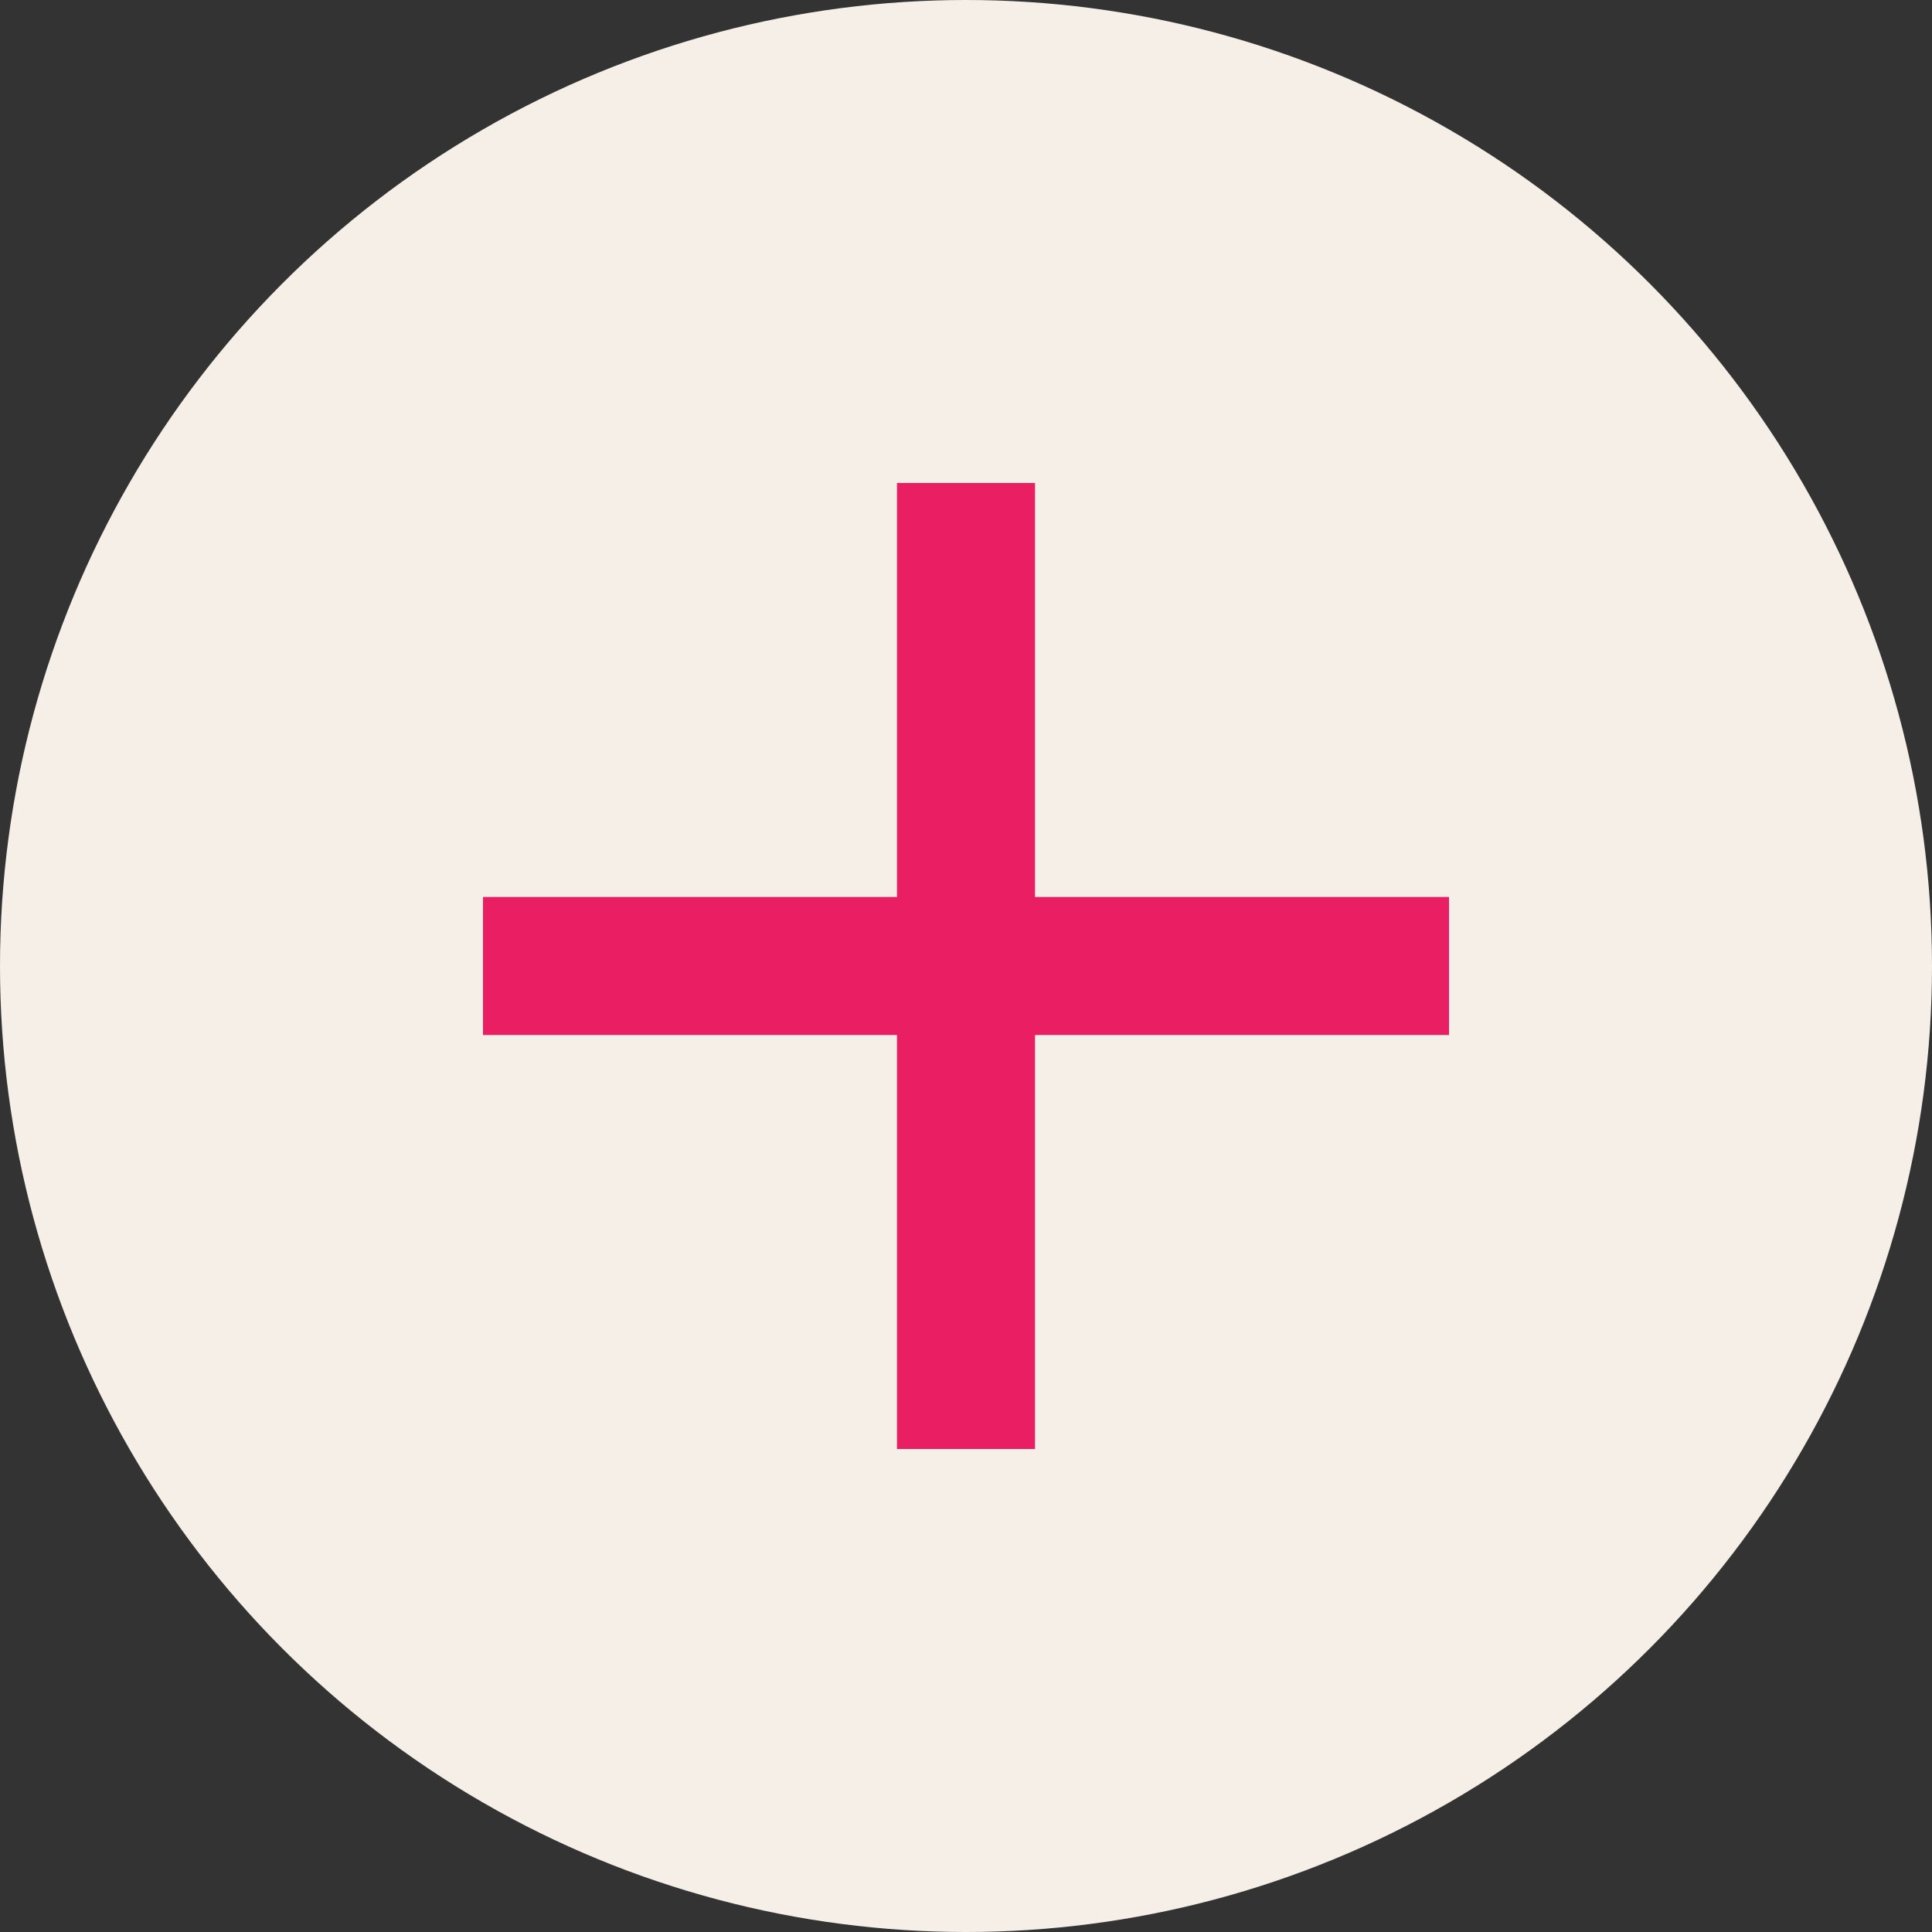
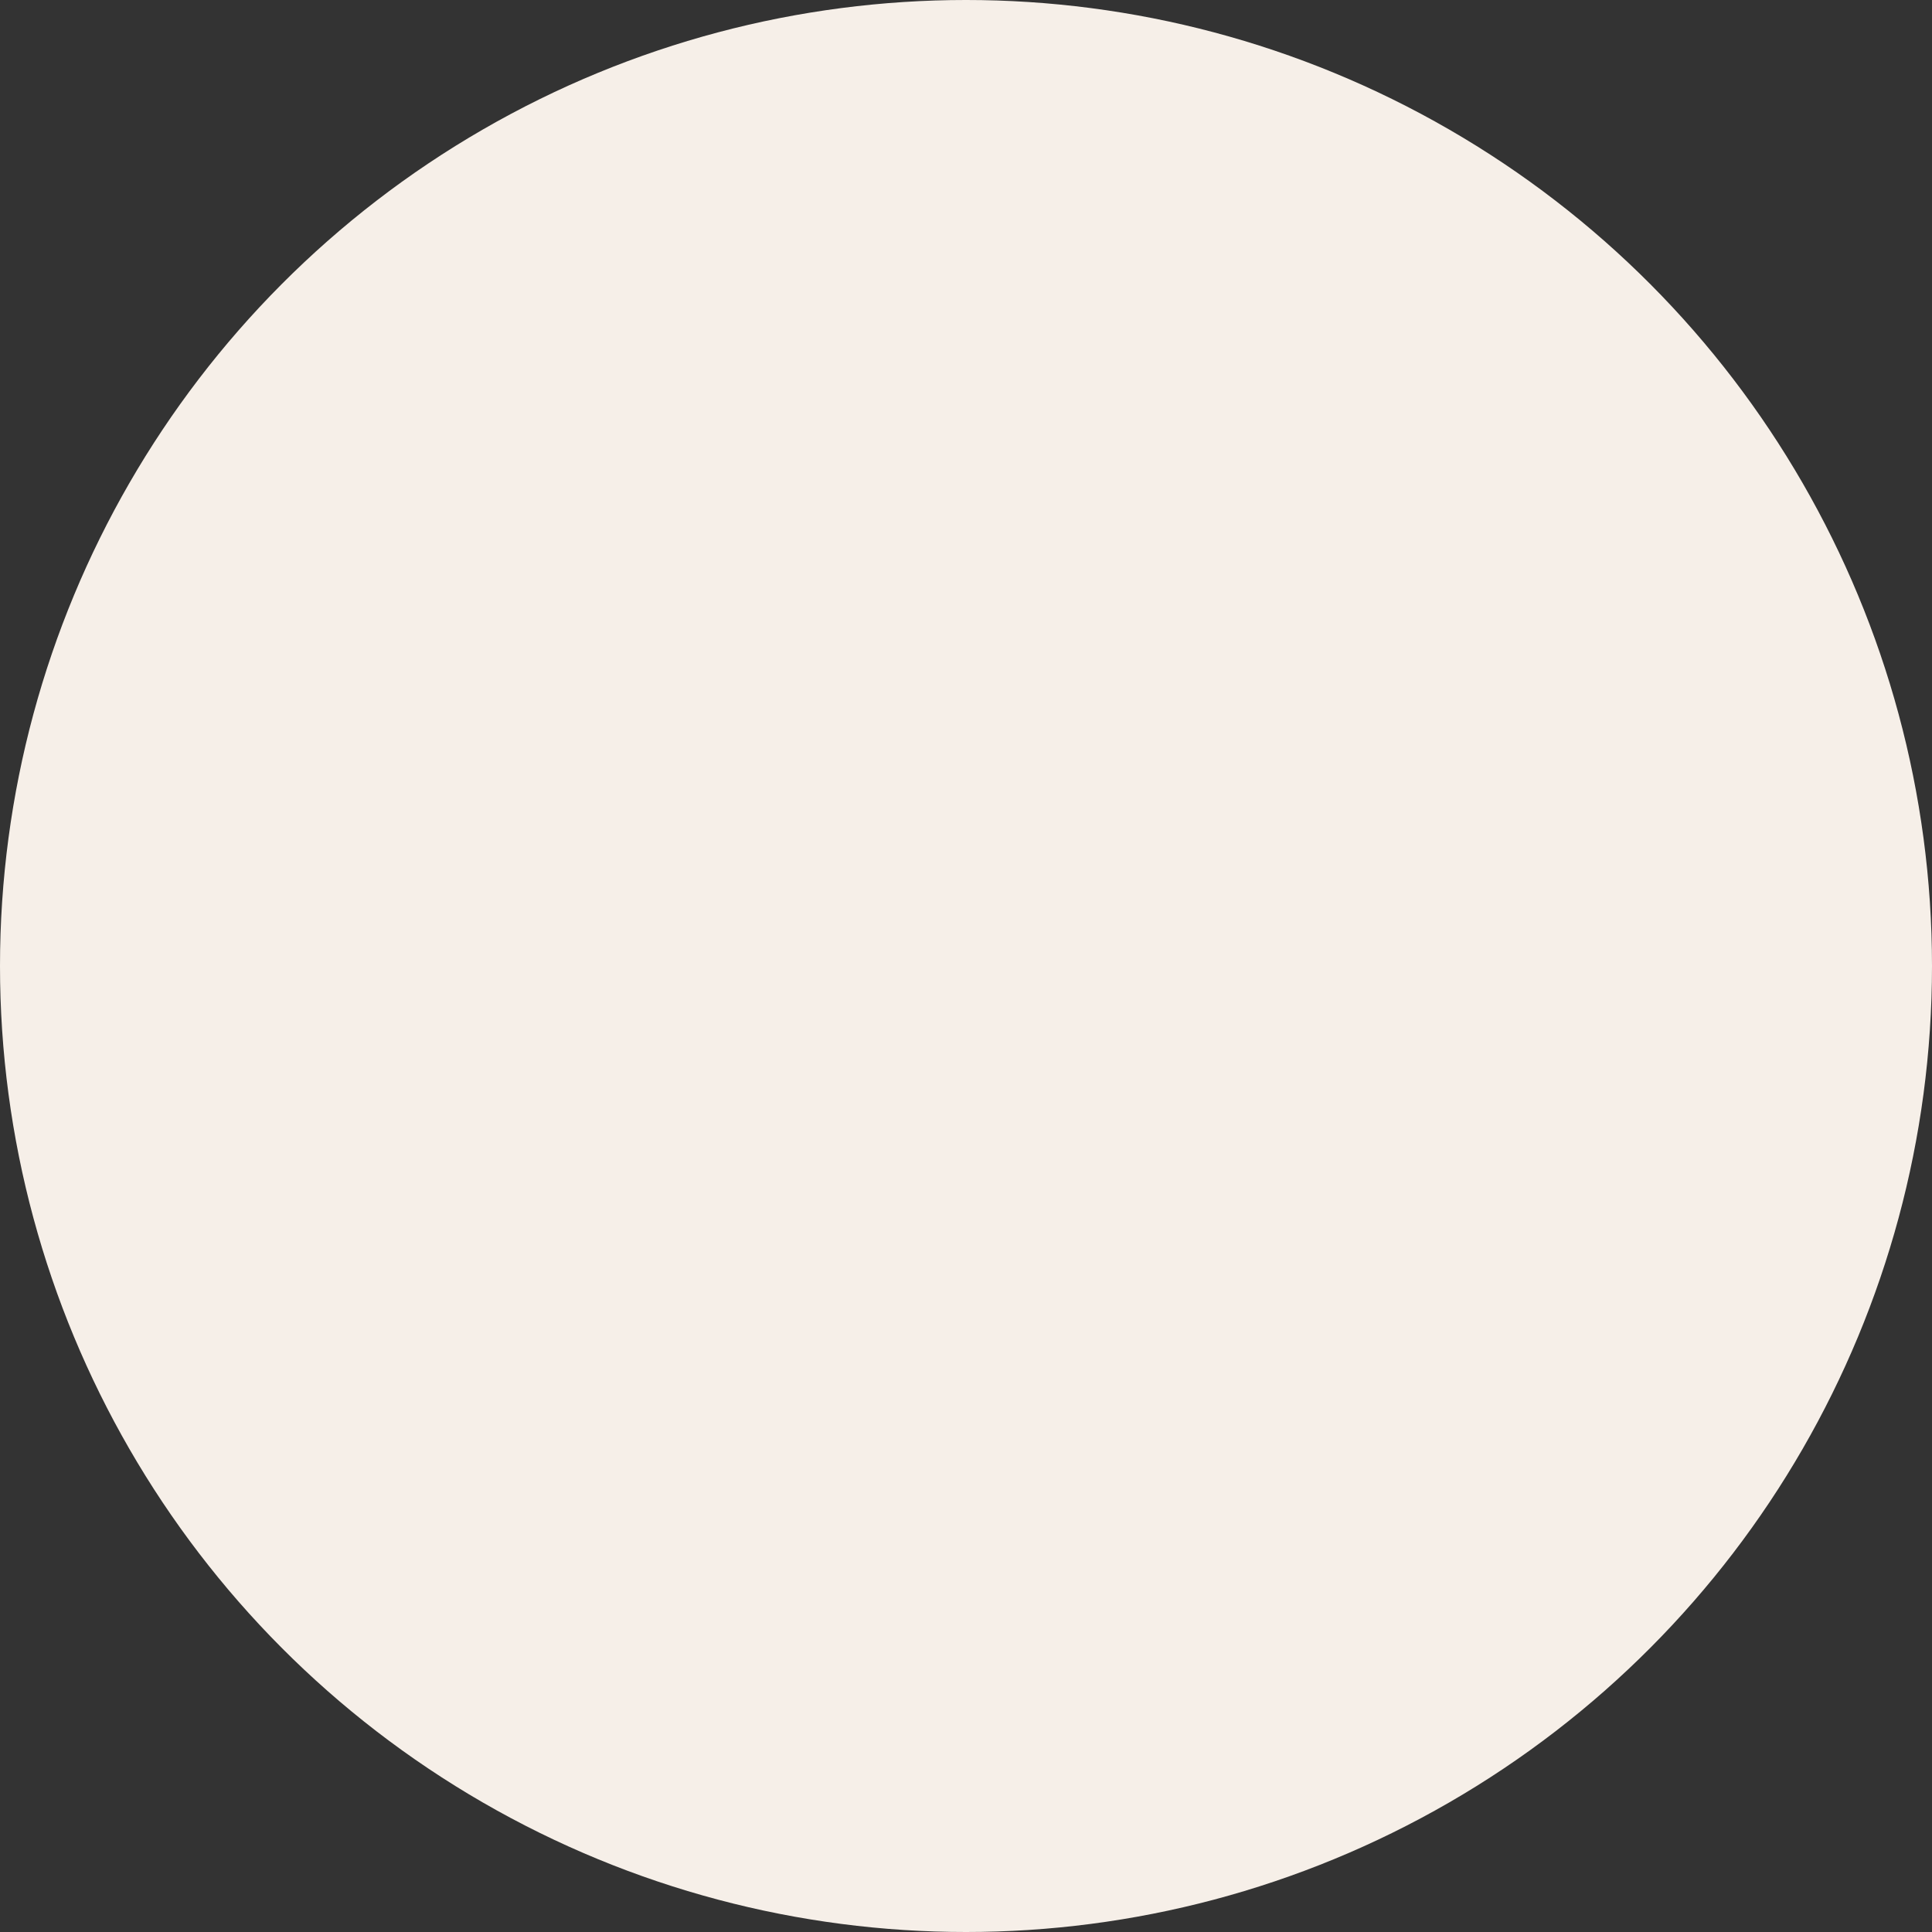
<svg xmlns="http://www.w3.org/2000/svg" width="32" height="32" viewBox="0 0 32 32" fill="none">
  <rect x="0" y="0" width="32" height="32" fill="#333333" stroke="none" />
  <circle cx="16" cy="16" r="16" fill="#F6EFE8" />
-   <path d="M24 14.857H17.143V8H14.857V14.857H8V17.143H14.857V24H17.143V17.143H24V14.857Z" fill="#E91E63" />
</svg>